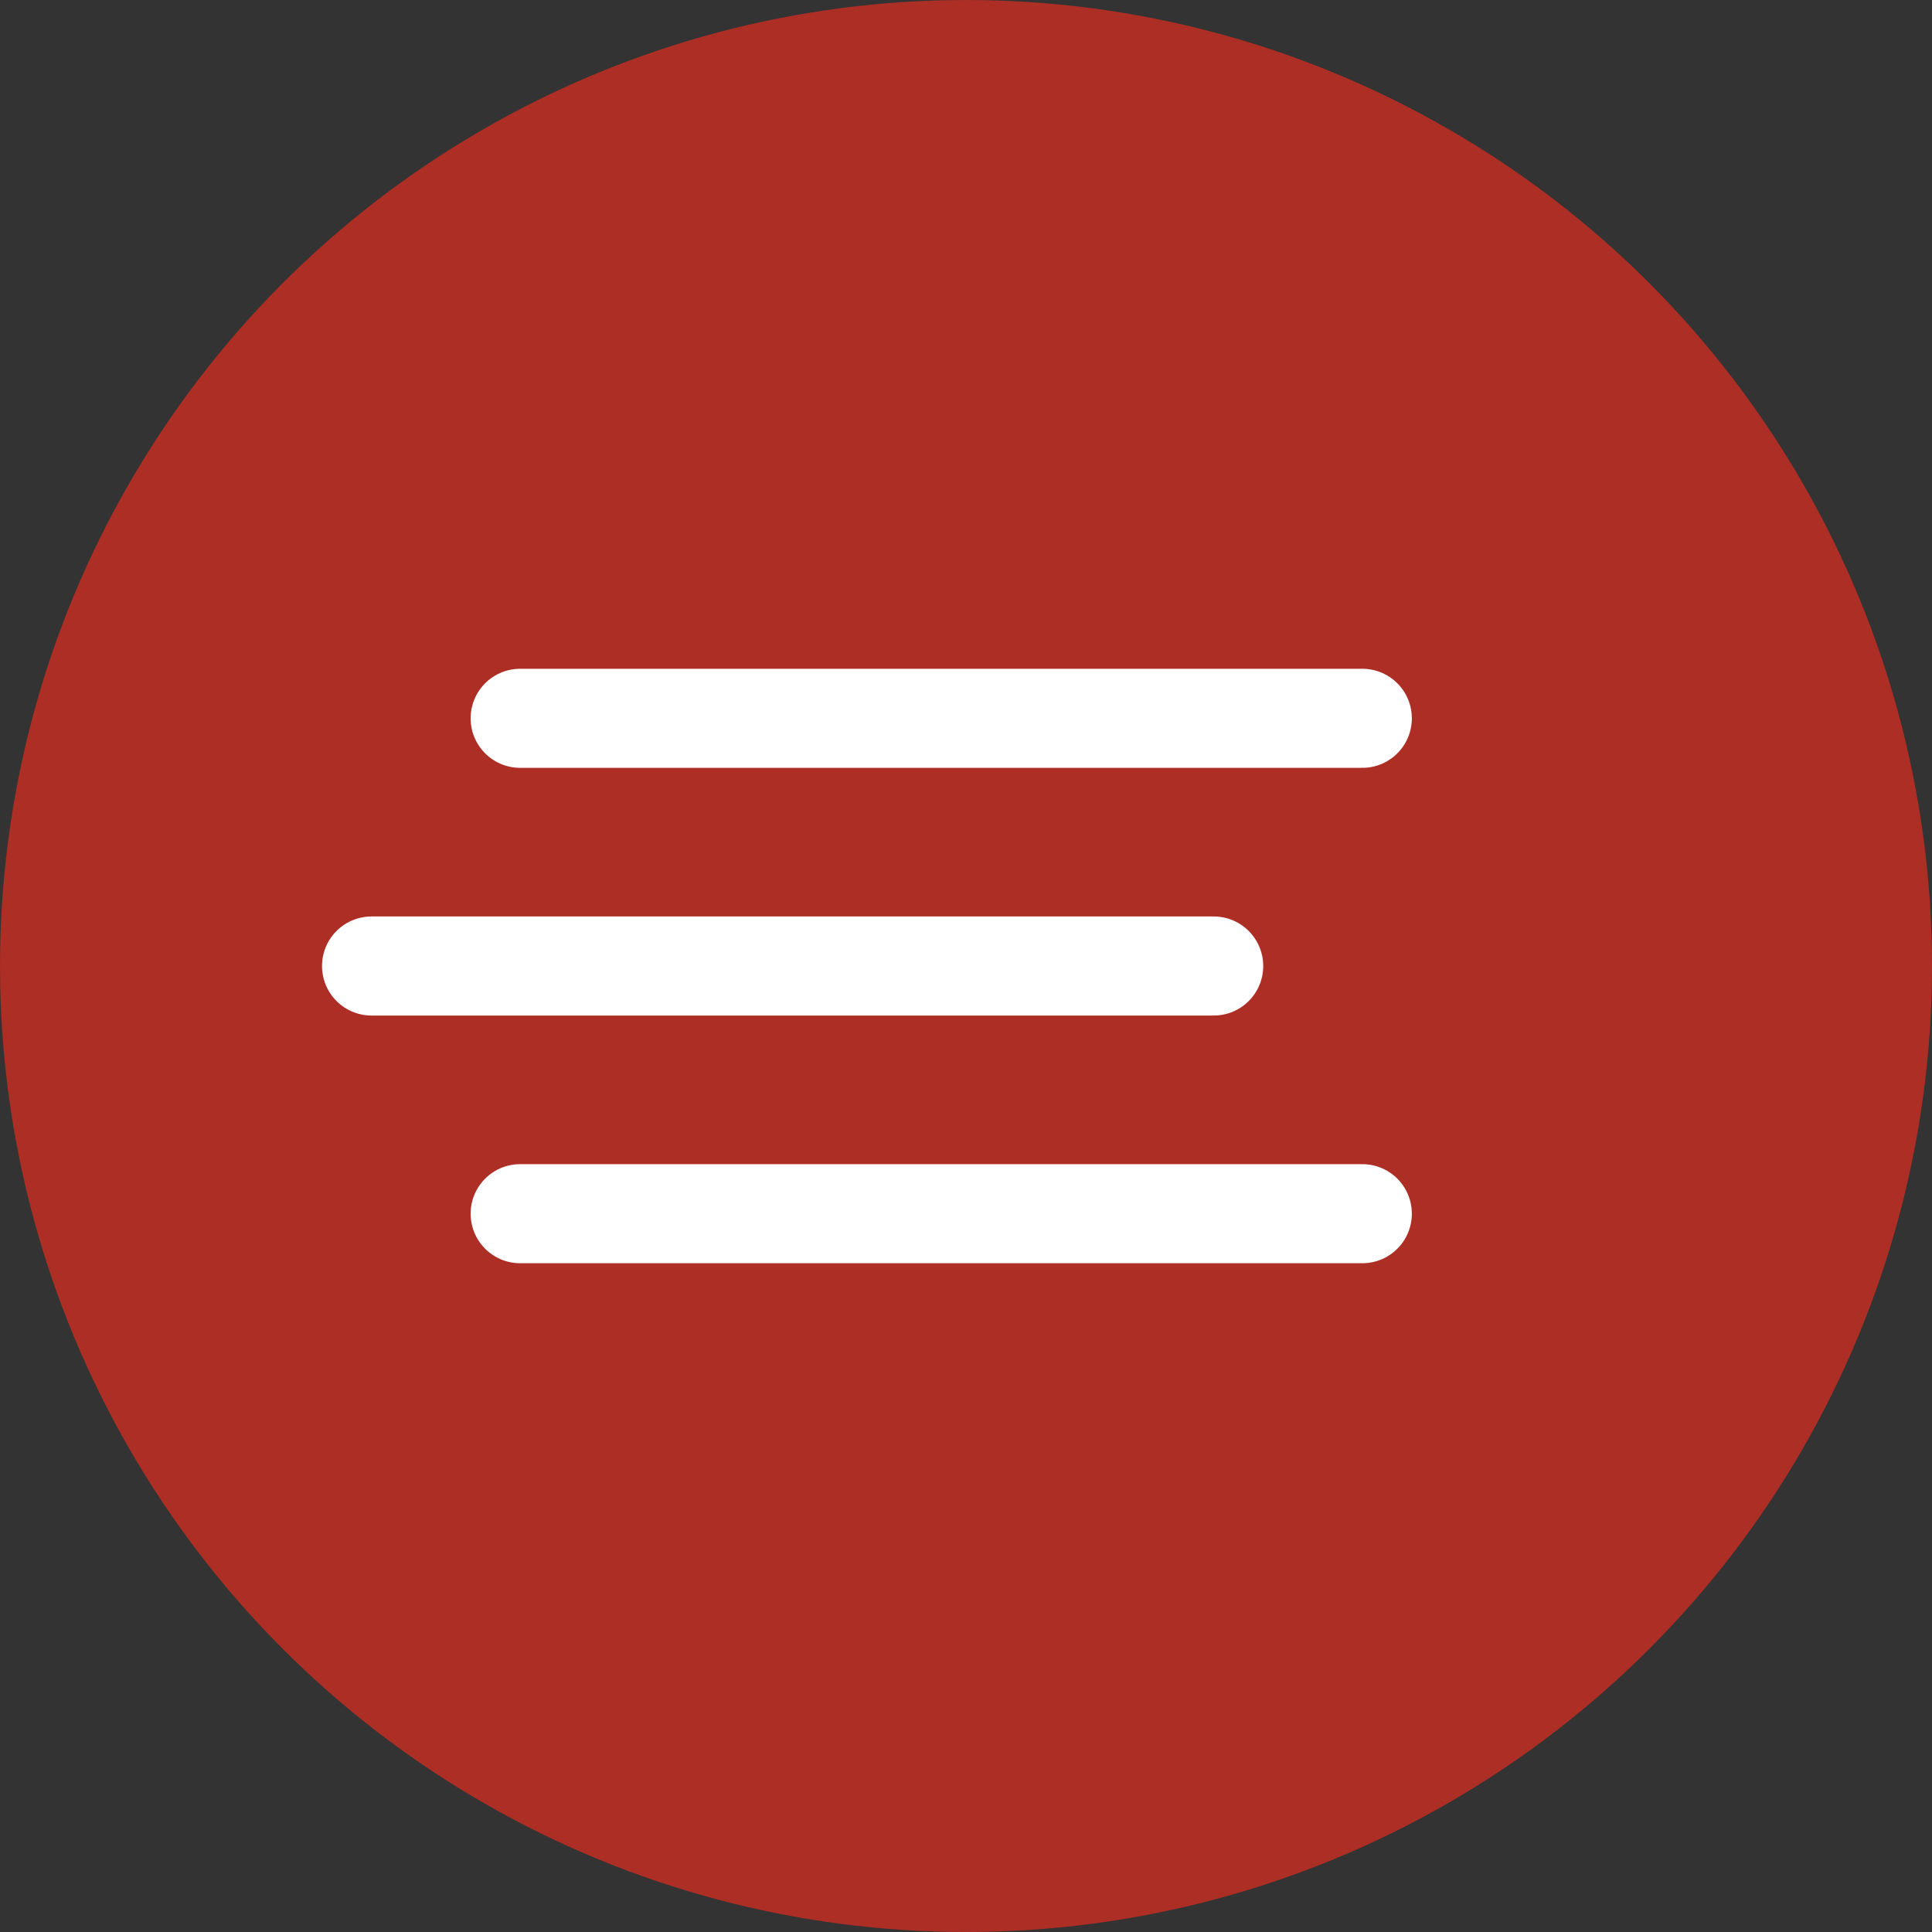
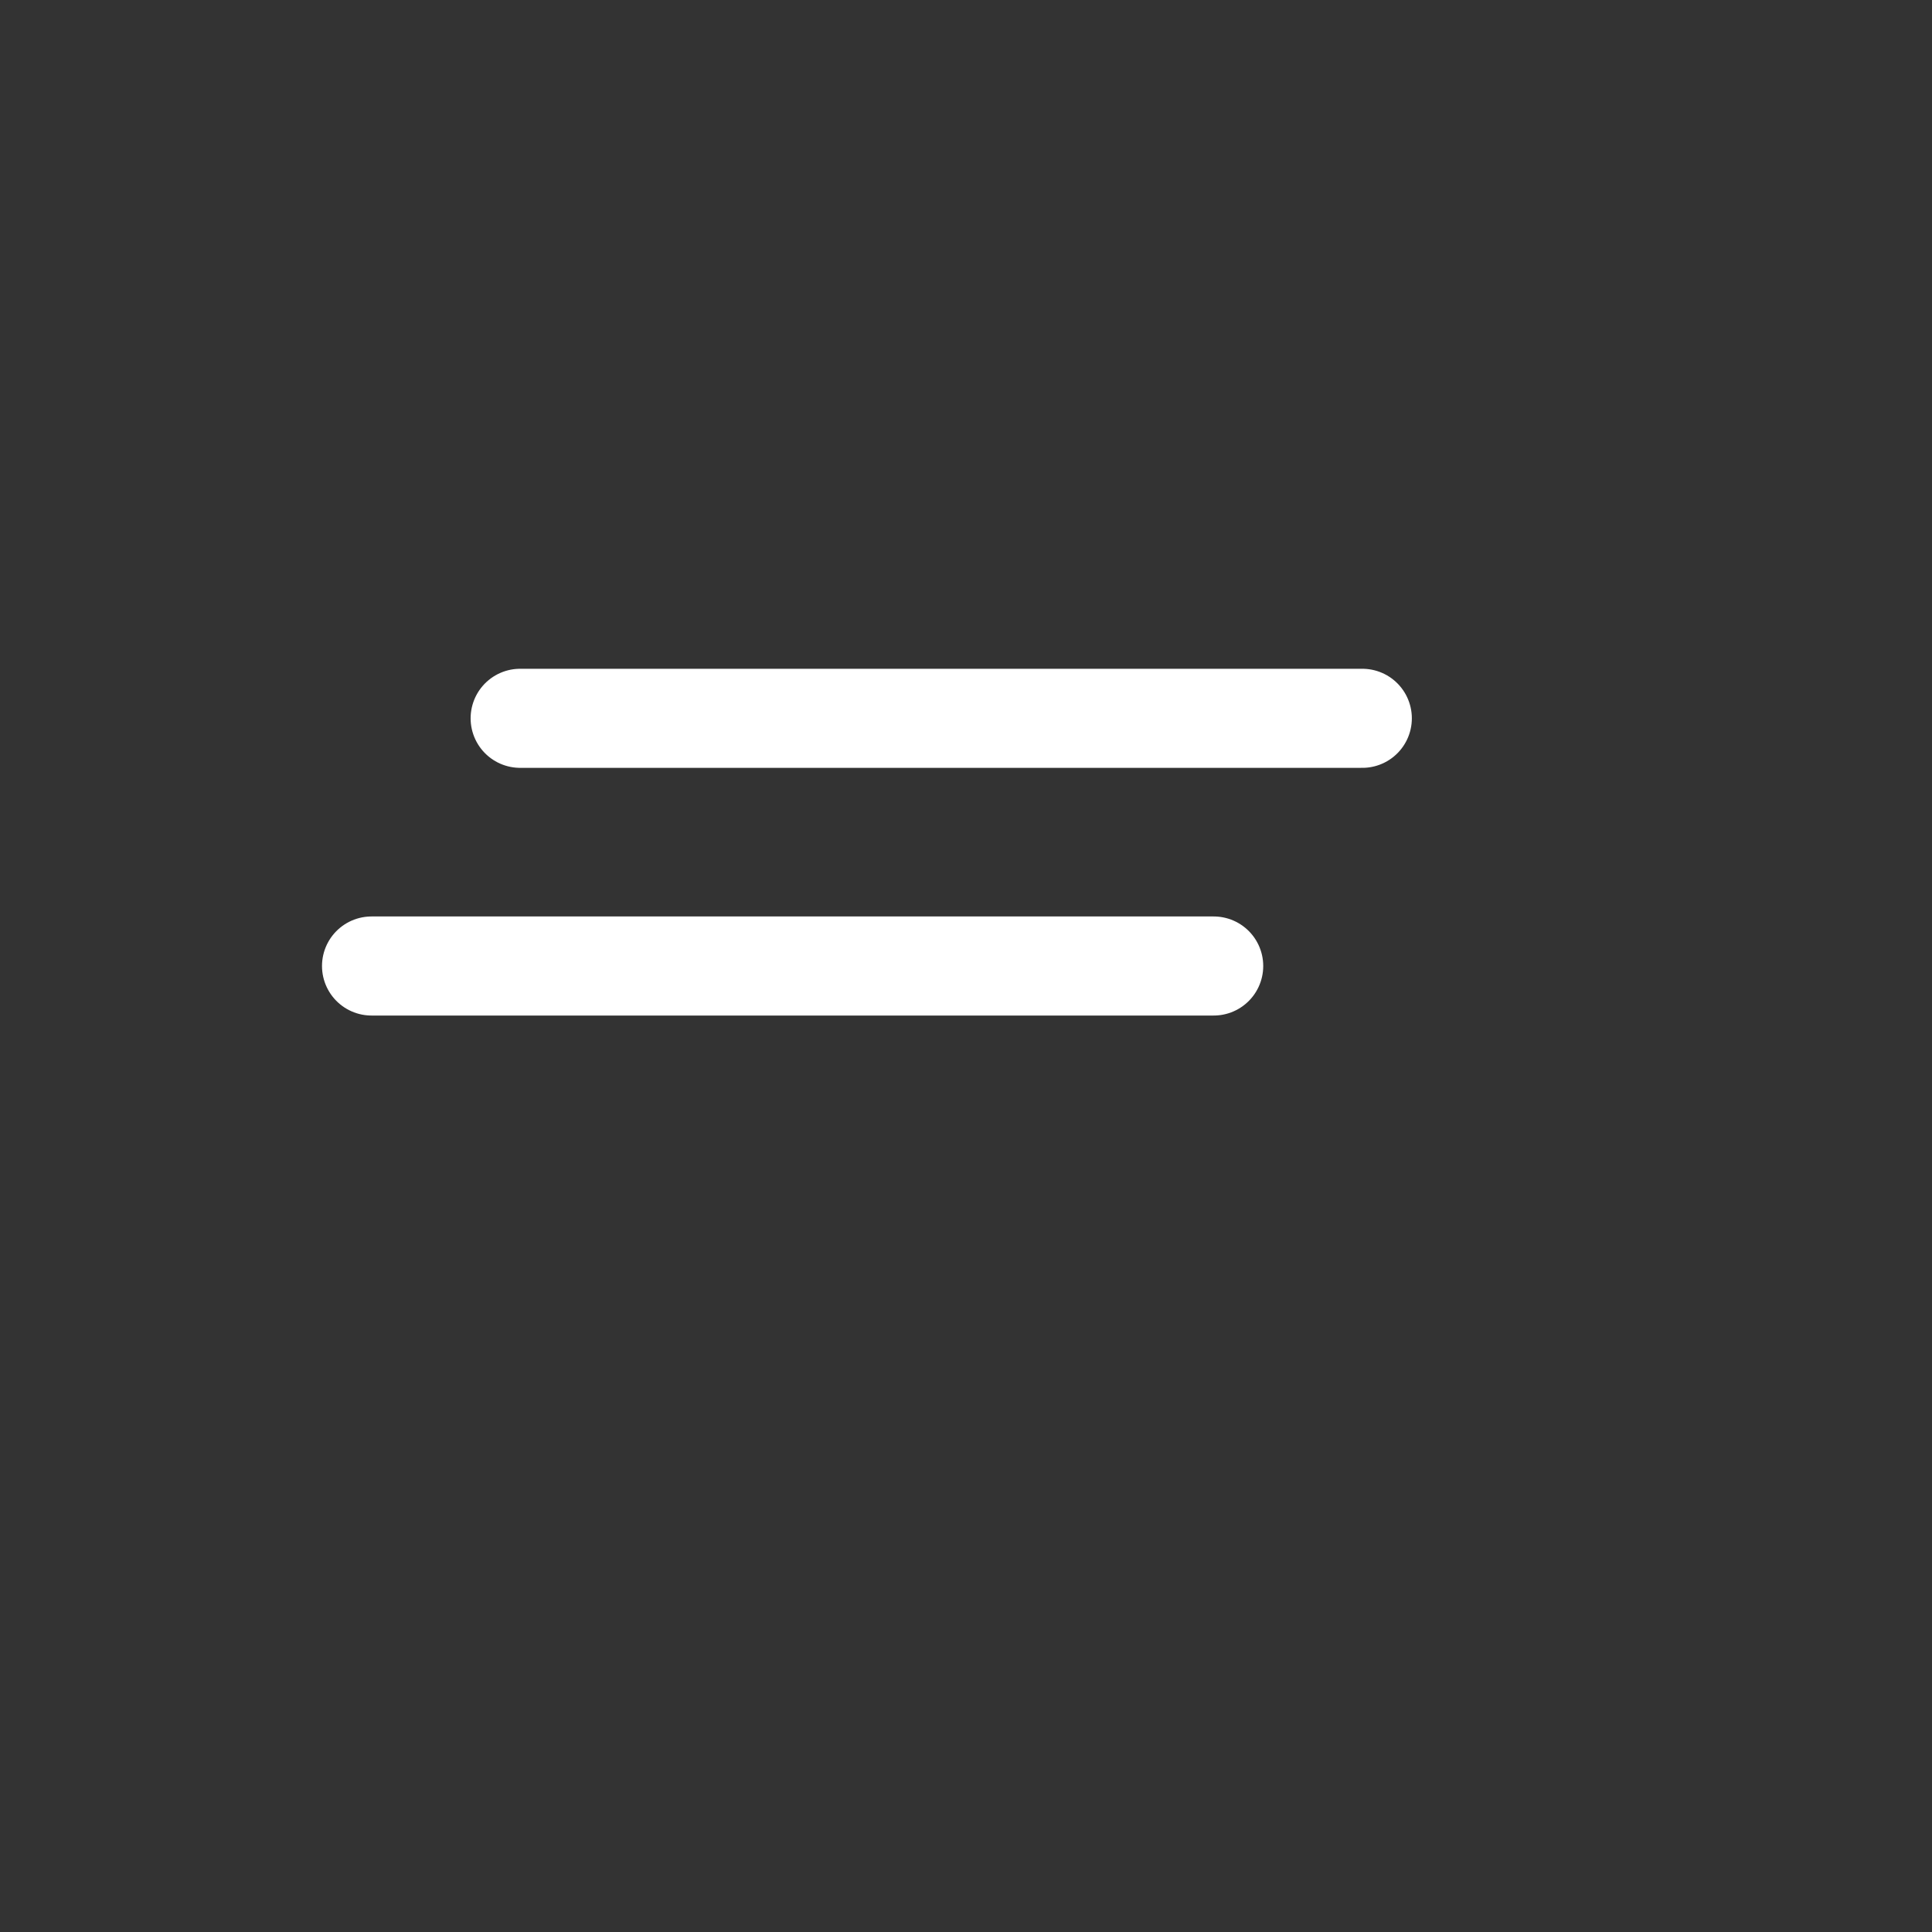
<svg xmlns="http://www.w3.org/2000/svg" width="39" height="39" viewBox="0 0 39 39">
  <rect x="0" y="0" width="39" height="39" fill="#333333" stroke="none" />
  <g id="Group_229971" data-name="Group 229971" transform="translate(-2551 701)">
-     <circle id="Ellipse_1" data-name="Ellipse 1" cx="19.5" cy="19.5" r="19.5" transform="translate(2551 -701)" fill="#ac2e24" />
    <line id="Line_1" data-name="Line 1" x2="17" transform="translate(2561.5 -686.5)" fill="none" stroke="#fff" stroke-linecap="round" stroke-width="2" />
    <line id="Line_2" data-name="Line 2" x2="17" transform="translate(2558.5 -681.5)" fill="none" stroke="#fff" stroke-linecap="round" stroke-width="2" />
-     <line id="Line_3" data-name="Line 3" x2="17" transform="translate(2561.5 -676.5)" fill="none" stroke="#fff" stroke-linecap="round" stroke-width="2" />
  </g>
</svg>